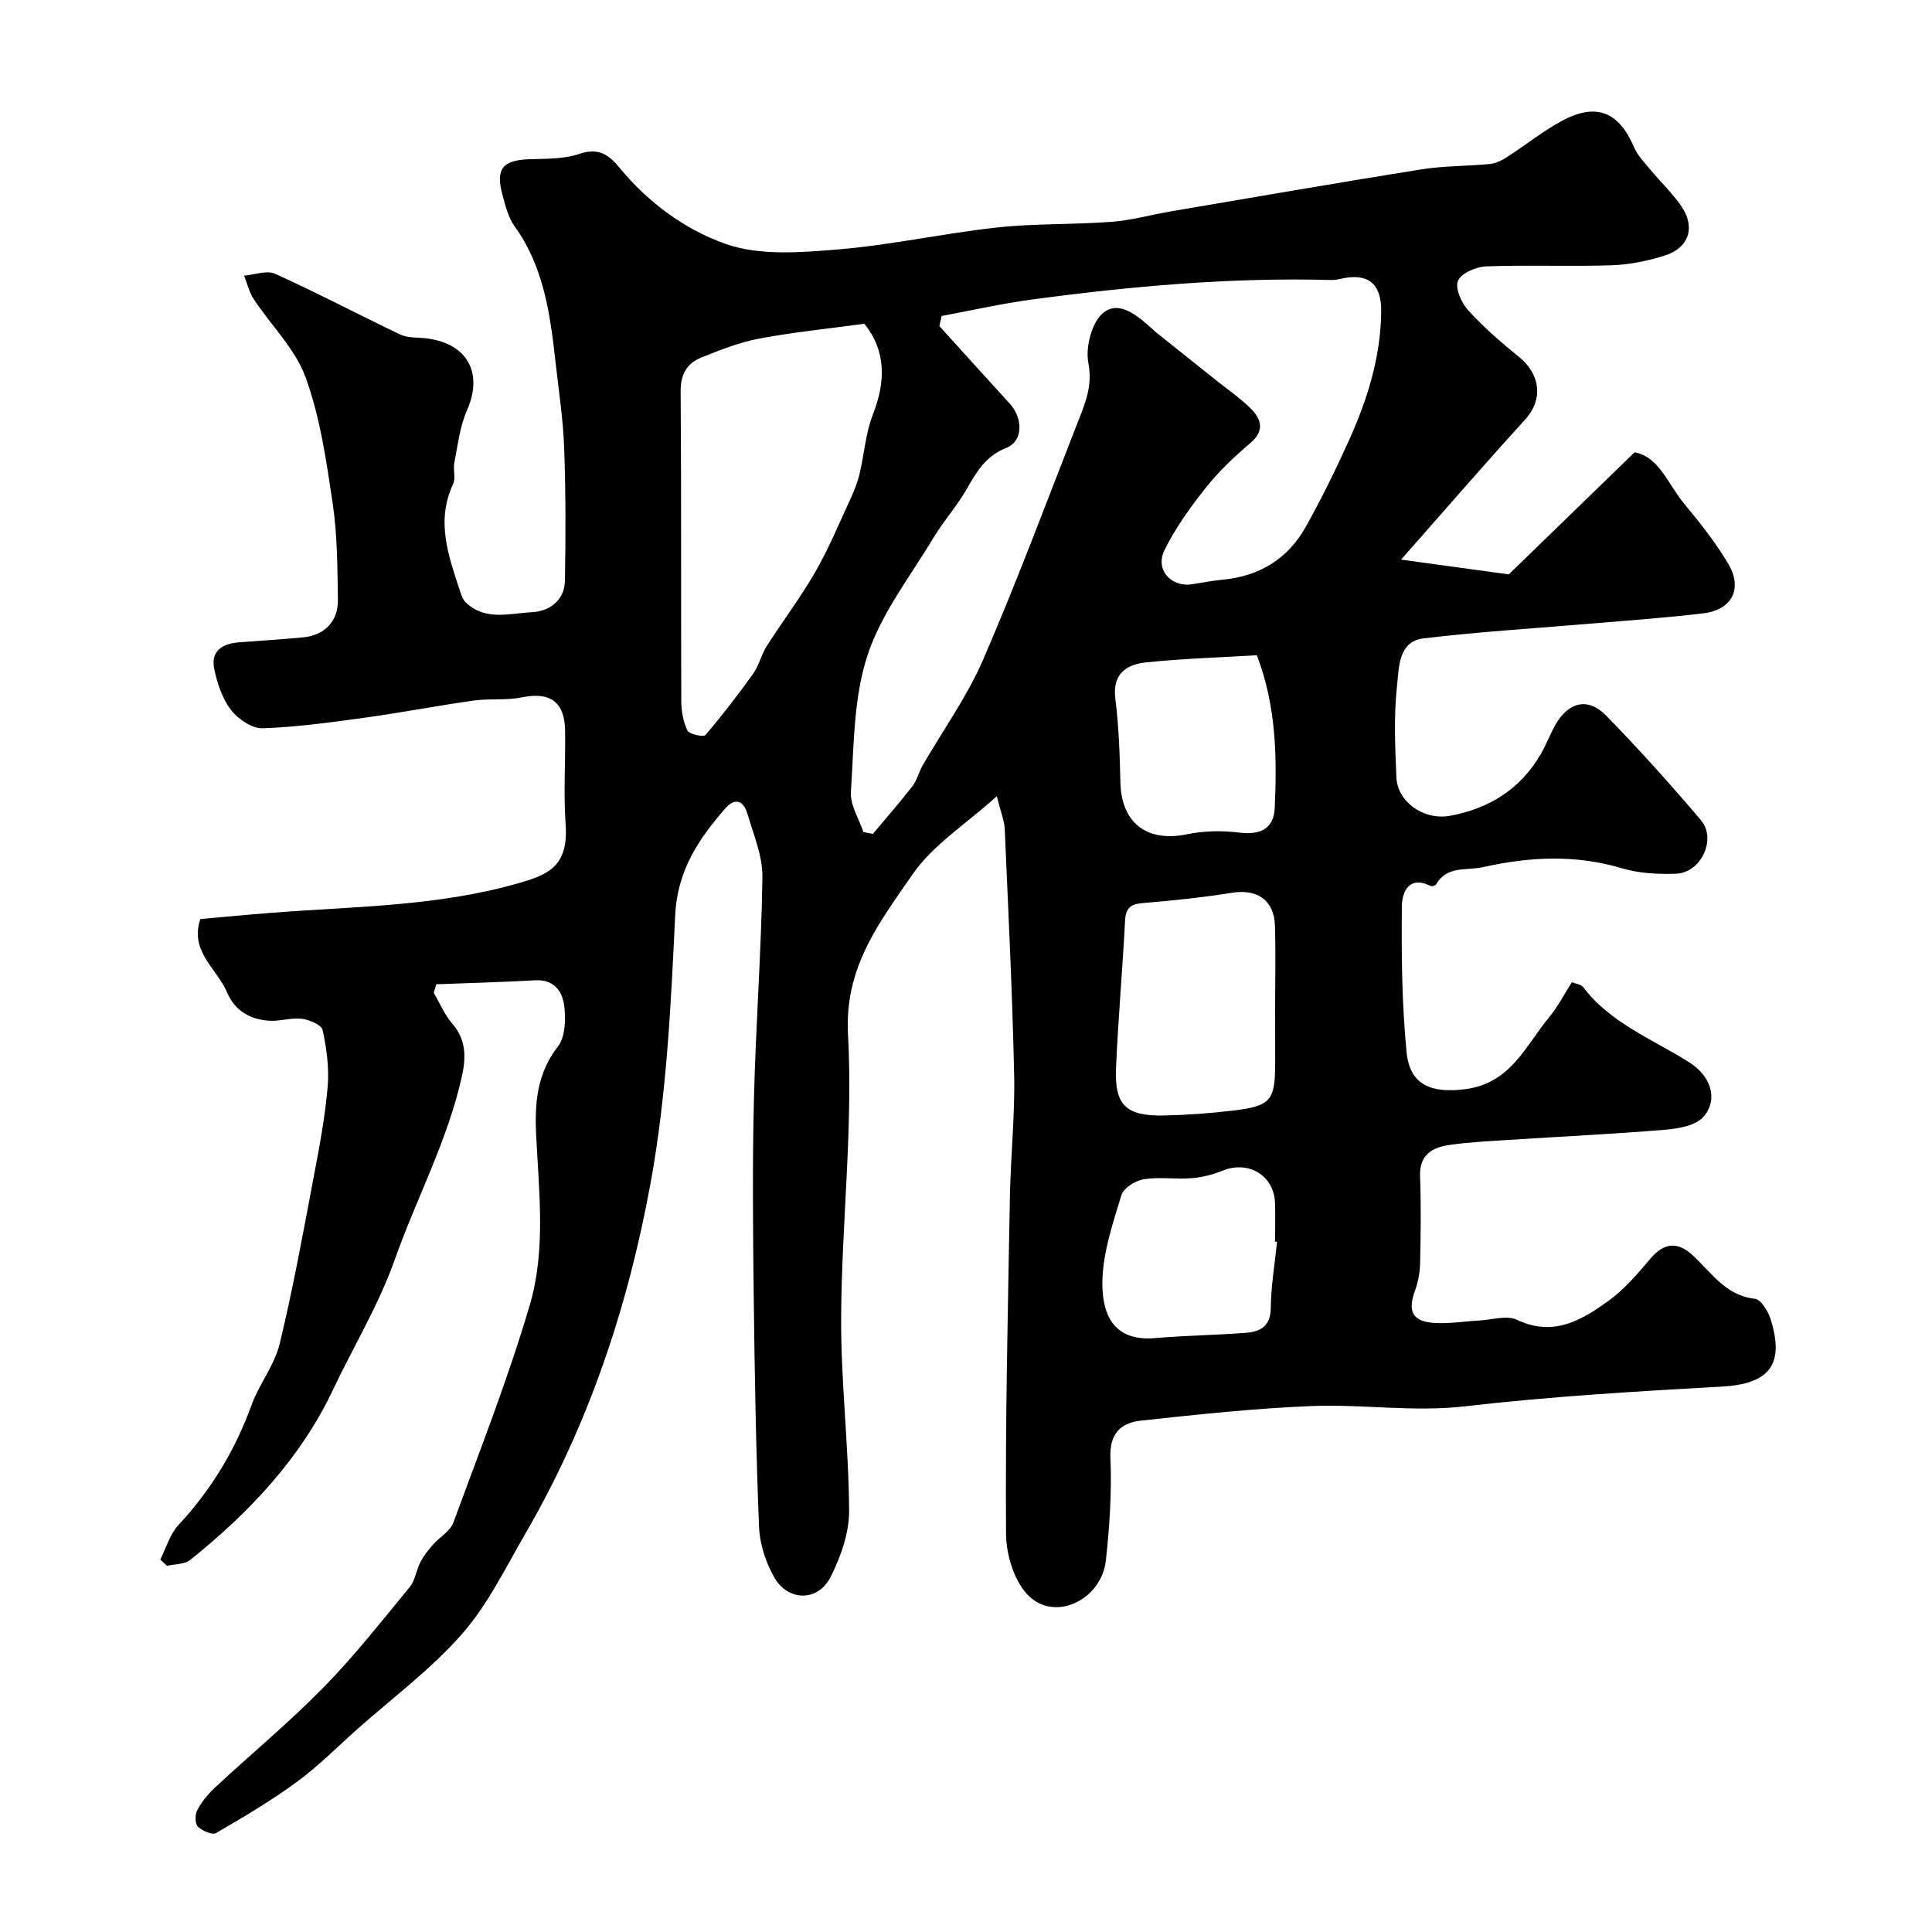
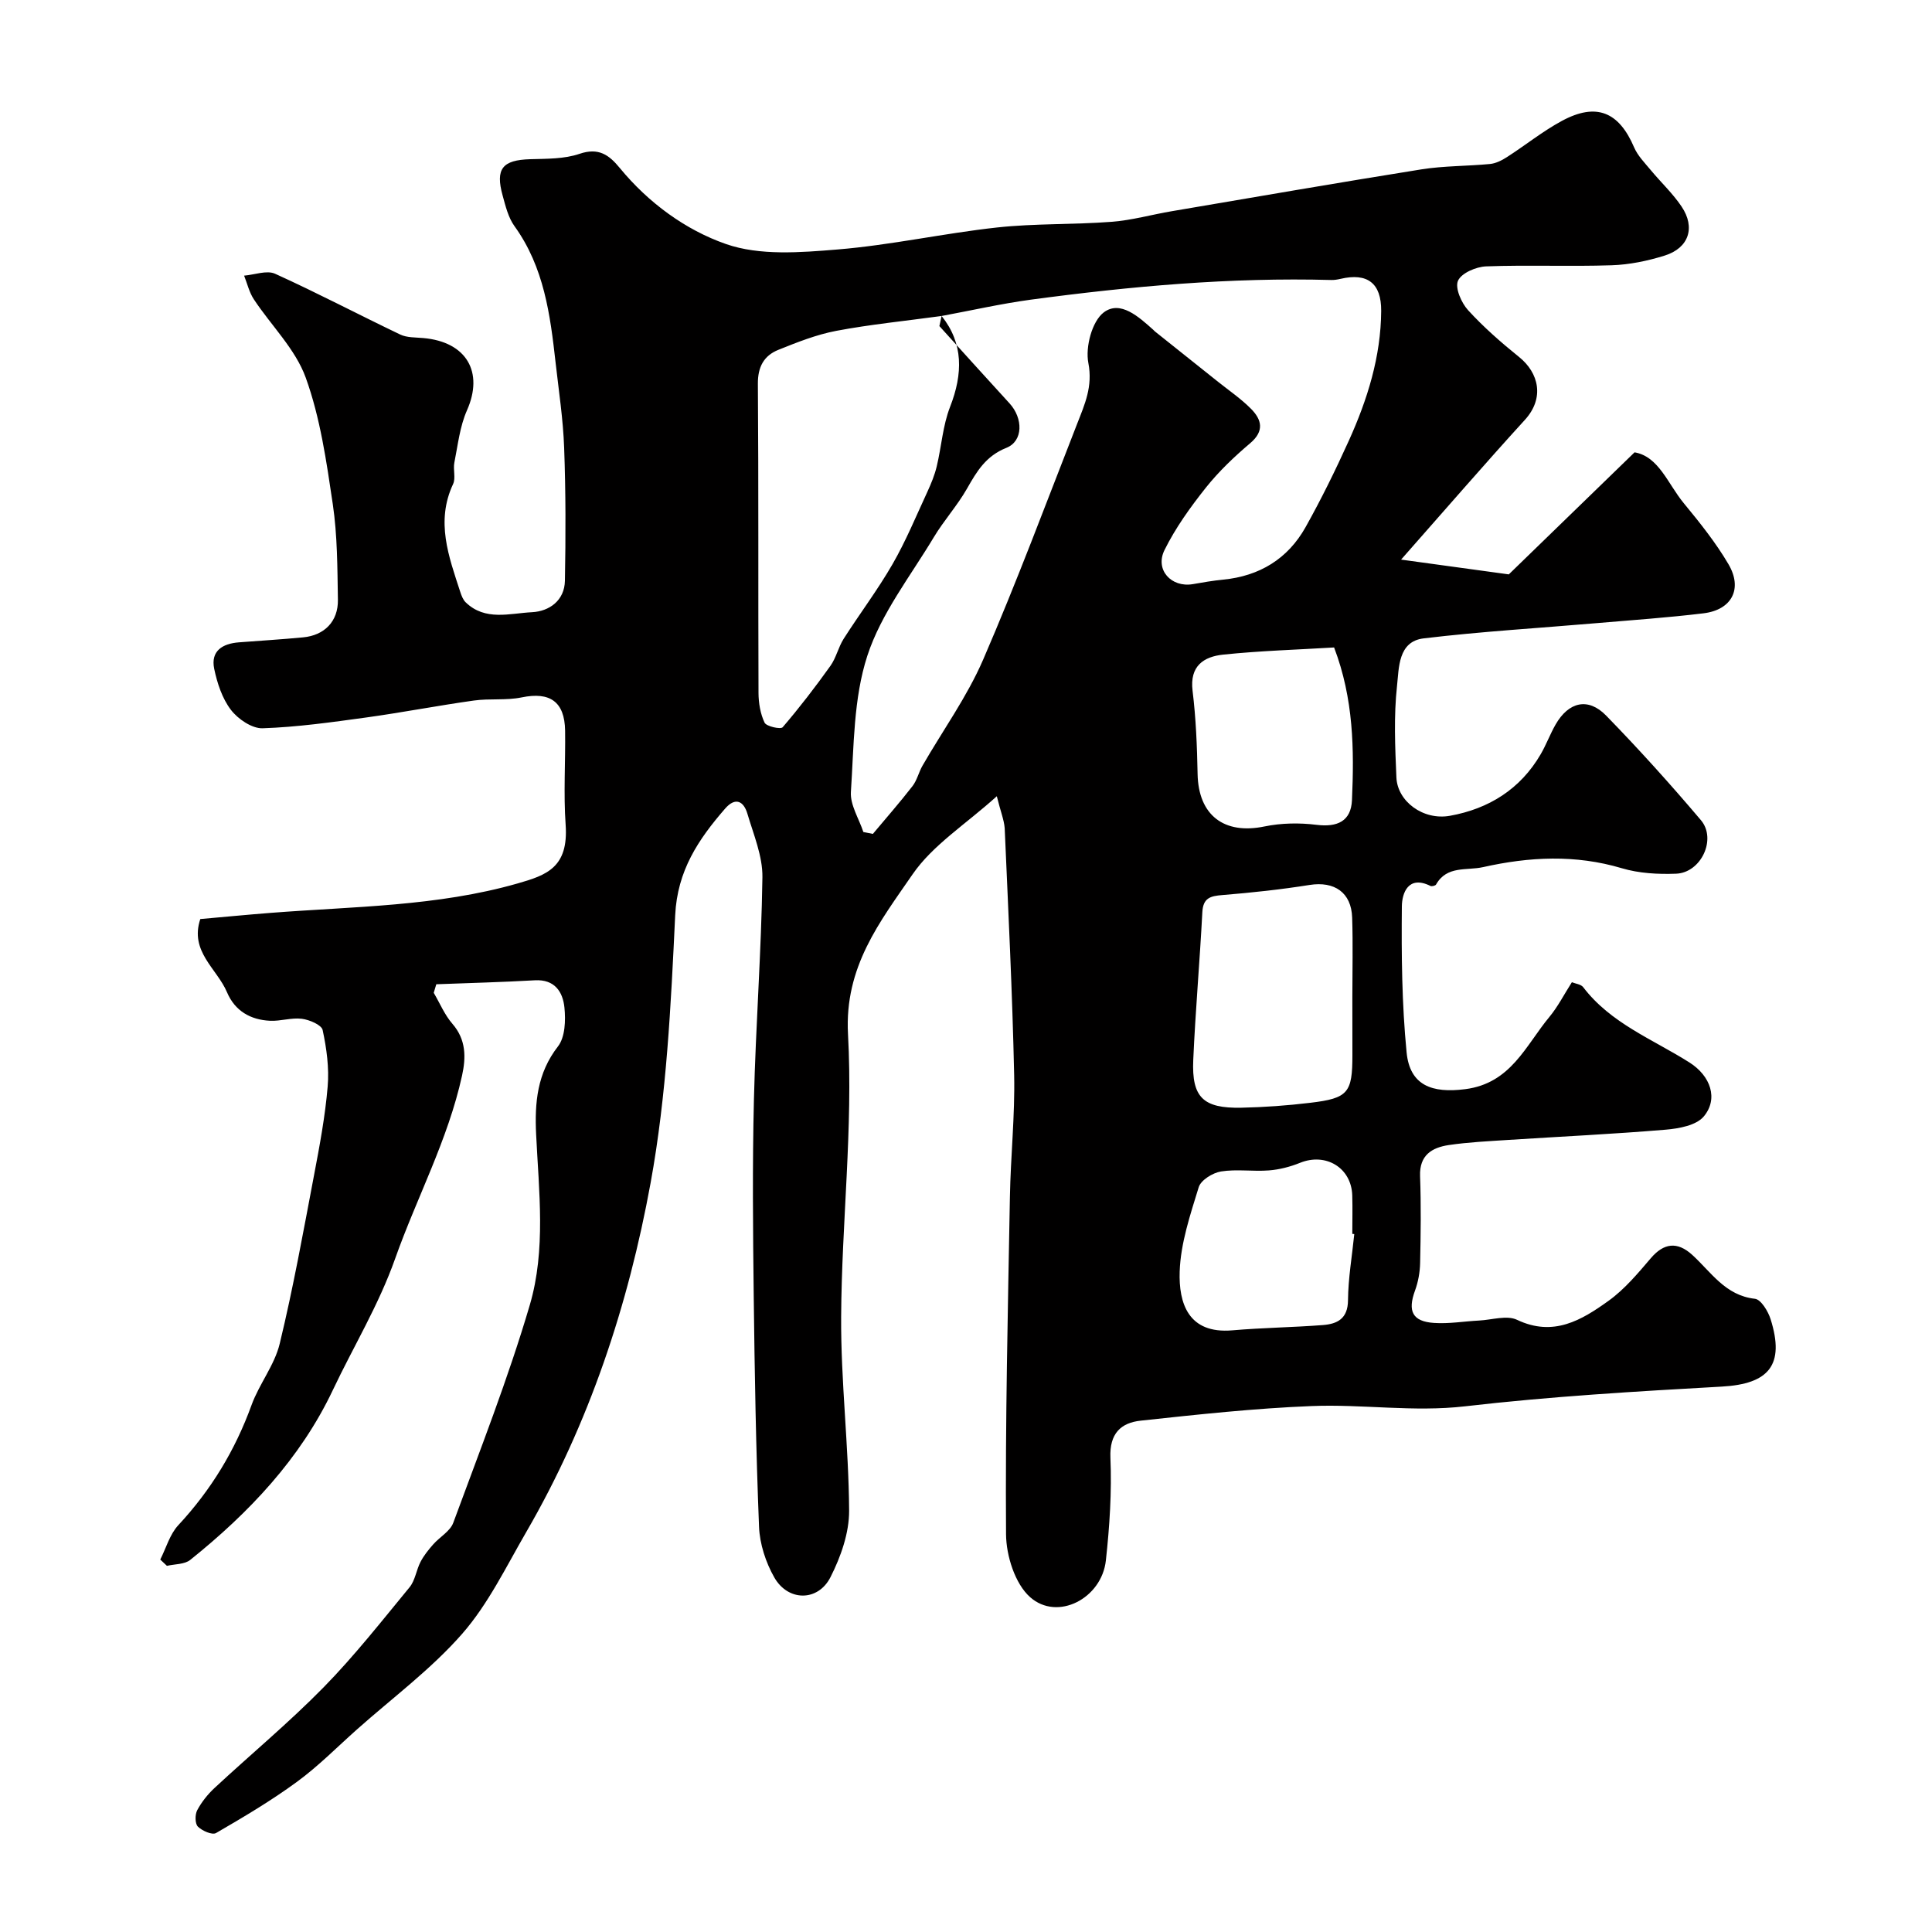
<svg xmlns="http://www.w3.org/2000/svg" enable-background="new 0 0 400 400" viewBox="0 0 400 400">
-   <path d="m206.38 164.85c-6.43 5.81-13.26 10.09-17.45 16.18-6.75 9.81-14.12 19.13-13.36 33.08 1.06 19.42-1.31 39-1.42 58.52-.08 13.36 1.57 26.73 1.65 40.11.03 4.62-1.72 9.58-3.85 13.78-2.58 5.1-8.78 5.07-11.63.09-1.78-3.12-3.03-6.96-3.17-10.52-.64-15.92-.91-31.86-1.1-47.79-.16-13.52-.29-27.06.04-40.57.37-15.38 1.54-30.73 1.76-46.11.06-4.37-1.83-8.82-3.11-13.15-.77-2.6-2.48-3.51-4.61-1.06-5.53 6.37-9.9 12.83-10.34 22.08-.88 18.53-1.77 37.23-5.09 55.42-4.62 25.32-12.71 49.8-25.75 72.29-4.17 7.19-7.87 14.9-13.27 21.07-6.41 7.32-14.41 13.24-21.73 19.75-4.13 3.67-8.03 7.64-12.47 10.89-5.32 3.9-11.04 7.29-16.75 10.6-.79.46-2.87-.45-3.76-1.33-.61-.61-.62-2.48-.14-3.39.9-1.7 2.18-3.3 3.6-4.62 7.5-6.97 15.41-13.53 22.57-20.83 6.36-6.49 12.01-13.69 17.8-20.72 1.16-1.42 1.39-3.57 2.27-5.26.68-1.31 1.64-2.5 2.62-3.61 1.35-1.54 3.52-2.72 4.16-4.49 5.5-14.95 11.35-29.82 15.84-45.08 3.36-11.42 1.88-23.5 1.31-35.31-.32-6.55.2-12.66 4.52-18.22 1.49-1.92 1.61-5.39 1.34-8.05-.33-3.22-1.99-5.88-6.14-5.64-6.79.39-13.59.56-20.39.82-.18.59-.35 1.18-.53 1.77 1.27 2.16 2.25 4.56 3.87 6.42 2.85 3.29 2.82 6.95 1.99 10.73-2.91 13.27-9.37 25.24-13.84 37.86-3.43 9.68-8.61 18.16-12.89 27.2-6.72 14.21-17.37 25.44-29.54 35.2-1.18.95-3.2.85-4.83 1.23-.46-.43-.92-.86-1.38-1.3 1.22-2.4 1.97-5.22 3.74-7.12 6.78-7.29 11.77-15.52 15.16-24.87 1.59-4.37 4.76-8.26 5.83-12.7 2.79-11.52 4.89-23.2 7.1-34.85 1.16-6.09 2.31-12.23 2.83-18.39.33-3.86-.22-7.89-1.04-11.7-.23-1.07-2.73-2.13-4.3-2.33-2.14-.28-4.41.52-6.6.41-4.04-.2-7.25-2.02-8.9-5.9-2.07-4.9-7.78-8.44-5.53-15.16 4.79-.42 9.68-.9 14.58-1.28 17.13-1.34 34.45-1.32 51.14-6.1 5.95-1.7 10.54-3.29 9.92-12.13-.46-6.47-.02-12.99-.11-19.49-.09-6.03-3.16-8.1-9-6.89-3.21.66-6.63.19-9.9.65-7.43 1.04-14.8 2.47-22.23 3.5-7.14.98-14.32 2-21.5 2.24-2.2.07-5.1-1.9-6.56-3.81-1.8-2.35-2.84-5.52-3.46-8.49-.77-3.71 1.71-5.23 5.11-5.49 4.43-.34 8.86-.61 13.28-1.03 4.42-.41 7.3-3.3 7.22-7.8-.11-6.6-.1-13.28-1.06-19.78-1.31-8.83-2.59-17.86-5.6-26.19-2.14-5.93-7.17-10.8-10.75-16.23-.95-1.44-1.36-3.25-2.01-4.89 2.16-.18 4.7-1.17 6.42-.39 8.74 3.96 17.24 8.44 25.9 12.58 1.4.67 3.18.58 4.79.73 8.95.79 12.54 7.05 9.03 14.97-1.48 3.34-1.88 7.17-2.61 10.81-.29 1.45.32 3.2-.26 4.44-3.64 7.77-.9 15.02 1.48 22.33.25.77.57 1.63 1.13 2.17 4.04 3.91 9.11 2.27 13.72 2.04 3.59-.18 6.74-2.42 6.82-6.51.17-9.18.18-18.37-.16-27.54-.21-5.89-1.11-11.75-1.77-17.62-1.11-9.92-2.39-19.77-8.5-28.24-1.29-1.78-1.86-4.15-2.46-6.34-1.55-5.57-.04-7.37 5.7-7.54 3.43-.1 7.05-.03 10.21-1.11 3.95-1.35 6.11.21 8.34 2.93 5.92 7.2 13.6 12.82 21.97 15.74 7.01 2.45 15.44 1.76 23.14 1.13 11.04-.91 21.94-3.34 32.97-4.55 7.88-.86 15.87-.57 23.78-1.18 4.19-.32 8.3-1.5 12.47-2.2 17.2-2.92 34.39-5.9 51.61-8.65 4.69-.75 9.51-.66 14.25-1.12 1.2-.12 2.44-.75 3.48-1.42 3.83-2.46 7.41-5.36 11.4-7.51 7.11-3.83 11.78-1.88 14.93 5.48.75 1.75 2.21 3.22 3.46 4.73 2.1 2.53 4.55 4.82 6.37 7.53 2.92 4.34 1.51 8.58-3.48 10.15-3.54 1.11-7.31 1.89-11 2.01-8.66.29-17.34-.09-25.99.23-2.07.08-5.12 1.39-5.82 2.98-.65 1.48.69 4.55 2.08 6.08 3.21 3.52 6.85 6.7 10.57 9.7 4.09 3.29 5.32 8.5 1.2 13.02-8.33 9.13-16.41 18.49-25.63 28.93 7.93 1.09 14.97 2.05 22.3 3.06 8.41-8.16 16.97-16.47 26.04-25.27 5.01.86 6.87 6.5 10.18 10.52 3.32 4.03 6.63 8.16 9.26 12.64 3 5.11.68 9.46-5.17 10.17-7.33.89-14.71 1.4-22.07 2.03-11.96 1.03-23.96 1.73-35.87 3.16-5.32.63-5.1 6.14-5.51 9.82-.69 6.26-.4 12.65-.13 18.97.21 4.96 5.54 8.94 11.09 7.94 8.01-1.44 14.57-5.5 18.78-12.74 1.15-1.97 1.94-4.15 3.08-6.14 2.71-4.73 6.75-5.69 10.48-1.86 6.79 6.97 13.33 14.22 19.62 21.65 3.31 3.92.02 10.89-5.15 11.08-3.73.14-7.67-.07-11.22-1.13-9.63-2.87-19.16-2.38-28.74-.23-3.38.76-7.48-.37-9.72 3.59-.15.26-.9.45-1.18.3-4.61-2.29-5.88 1.54-5.91 4.21-.1 10.08 0 20.22.98 30.24.67 6.89 5.29 8.51 12.14 7.63 9.46-1.21 12.49-9.01 17.42-14.95 1.75-2.11 3.02-4.62 4.66-7.19.76.31 1.88.42 2.34 1.02 5.71 7.5 14.38 10.77 21.98 15.58 4.44 2.8 6.04 7.56 2.98 11.2-1.56 1.85-5.15 2.5-7.9 2.73-10.85.91-21.73 1.42-32.59 2.12-4.1.27-8.23.46-12.29 1.06-3.49.52-6.11 2.09-5.95 6.43.22 5.99.14 12 .01 17.99-.04 1.92-.4 3.92-1.06 5.72-1.55 4.24-.55 6.39 3.94 6.69 3.1.21 6.24-.34 9.37-.5 2.64-.14 5.72-1.15 7.83-.14 7.53 3.58 13.36.06 18.93-3.94 3.33-2.39 6.07-5.68 8.77-8.84 2.67-3.12 5.45-3.5 8.55-.68 3.93 3.57 6.84 8.42 12.99 9.1 1.25.14 2.73 2.58 3.25 4.24 2.97 9.46-.34 13.4-10.11 13.94-17.74.99-35.51 2.04-53.14 4.08-10.71 1.24-21.23-.48-31.8-.05-11.81.47-23.6 1.75-35.36 3.02-4.11.44-6.49 2.65-6.28 7.68.3 7.06-.17 14.21-.94 21.26-.86 7.88-10.01 12.63-15.68 7.61-3.13-2.77-4.96-8.58-4.99-13.04-.17-23.26.38-46.53.8-69.79.15-8.44 1.06-16.88.88-25.3-.37-17.04-1.22-34.07-1.96-51.1-.14-1.74-.86-3.46-1.63-6.6zm-11.43-99.43c-.15.7-.31 1.39-.46 2.09 4.84 5.34 9.66 10.7 14.53 16.01 2.81 3.07 2.86 7.8-.66 9.2-4.26 1.7-6.12 4.87-8.15 8.44-2.01 3.53-4.8 6.6-6.89 10.09-4.83 8.05-10.89 15.76-13.74 24.5-2.89 8.84-2.78 18.73-3.41 28.2-.18 2.7 1.67 5.54 2.58 8.31.66.13 1.31.26 1.97.39 2.75-3.29 5.58-6.51 8.2-9.89.94-1.21 1.29-2.87 2.07-4.23 4.21-7.31 9.23-14.27 12.56-21.96 6.96-16.08 13.08-32.52 19.47-48.85 1.56-4 3.26-7.71 2.31-12.58-.64-3.29.76-8.62 3.19-10.46 3.43-2.59 7.26.93 10.26 3.61.12.11.23.25.36.35 4.35 3.47 8.7 6.93 13.04 10.4 2.31 1.84 4.78 3.53 6.84 5.61 2.19 2.22 2.82 4.57-.18 7.11-3.29 2.79-6.48 5.82-9.16 9.18-3.22 4.05-6.3 8.33-8.58 12.94-2.03 4.1 1.41 7.82 5.86 7.06 2.08-.36 4.17-.73 6.27-.93 7.54-.74 13.39-4.3 17.07-10.86 3.26-5.82 6.21-11.83 8.96-17.91 3.85-8.52 6.64-17.39 6.7-26.86.04-5.78-2.87-7.94-8.4-6.65-.64.15-1.31.26-1.96.24-20.84-.57-41.54 1.3-62.16 4.07-6.2.84-12.33 2.24-18.49 3.38zm-15.99 1.61c-7.66 1.05-14.8 1.75-21.82 3.08-4.1.78-8.08 2.36-11.98 3.93-2.98 1.2-4.27 3.52-4.24 7.04.16 21.33.05 42.66.13 63.99.01 2.08.38 4.32 1.26 6.16.38.79 3.33 1.42 3.74.95 3.49-4.07 6.77-8.34 9.89-12.71 1.19-1.67 1.63-3.85 2.74-5.6 3.31-5.19 7.05-10.13 10.12-15.46 2.76-4.79 4.88-9.94 7.21-14.97.78-1.7 1.51-3.46 1.94-5.27.98-4.09 1.25-8.43 2.75-12.29 2.7-6.9 2.78-13.19-1.74-18.85zm85.04 141.06c0-5.5.14-11-.04-16.5-.17-5.21-3.68-7.57-8.81-6.76-5.98.95-12.01 1.6-18.04 2.09-2.51.2-4.02.59-4.17 3.57-.53 10.2-1.43 20.38-1.88 30.58-.34 7.75 2.06 10.04 9.95 9.88 4.77-.1 9.55-.45 14.29-1.02 7.83-.93 8.71-2.07 8.71-9.85-.01-3.99-.01-7.99-.01-11.99zm-3.78-72.43c-7.55.46-15.28.68-22.95 1.48-4.03.42-6.99 2.34-6.35 7.5.7 5.7.93 11.48 1.04 17.23.17 8.52 5.47 12.58 13.84 10.85 3.48-.72 7.24-.78 10.77-.34 4.35.54 7.15-.76 7.35-5.09.46-10.5.36-20.97-3.7-31.63zm4.18 121.45c-.14-.01-.27-.03-.41-.04 0-2.66.07-5.32-.01-7.97-.18-5.72-5.47-8.9-10.81-6.74-2.03.82-4.26 1.4-6.43 1.57-3.3.26-6.7-.3-9.94.22-1.72.28-4.16 1.79-4.61 3.26-1.75 5.7-3.74 11.58-3.94 17.45-.22 6.54 1.77 12.97 10.91 12.18 6.23-.54 12.5-.61 18.73-1.09 2.97-.23 5.18-1.29 5.21-5.14.04-4.57.84-9.14 1.3-13.7z" fill="#010000" />
+   <path d="m206.38 164.85c-6.43 5.81-13.26 10.09-17.45 16.18-6.75 9.81-14.12 19.13-13.36 33.08 1.06 19.42-1.31 39-1.42 58.52-.08 13.36 1.57 26.73 1.65 40.11.03 4.62-1.72 9.58-3.85 13.78-2.58 5.1-8.78 5.07-11.63.09-1.78-3.12-3.03-6.96-3.17-10.52-.64-15.92-.91-31.86-1.1-47.79-.16-13.52-.29-27.06.04-40.57.37-15.38 1.54-30.73 1.76-46.11.06-4.37-1.83-8.82-3.11-13.15-.77-2.6-2.48-3.51-4.61-1.06-5.53 6.37-9.9 12.83-10.34 22.08-.88 18.53-1.77 37.23-5.09 55.42-4.62 25.32-12.71 49.8-25.75 72.29-4.17 7.19-7.87 14.9-13.27 21.07-6.41 7.32-14.41 13.24-21.73 19.75-4.13 3.67-8.03 7.64-12.47 10.89-5.32 3.9-11.04 7.29-16.75 10.6-.79.46-2.87-.45-3.76-1.33-.61-.61-.62-2.48-.14-3.39.9-1.7 2.18-3.3 3.6-4.62 7.5-6.97 15.41-13.53 22.57-20.83 6.36-6.49 12.01-13.69 17.8-20.72 1.16-1.42 1.39-3.57 2.27-5.26.68-1.31 1.64-2.5 2.62-3.61 1.35-1.54 3.52-2.72 4.16-4.49 5.5-14.95 11.35-29.82 15.84-45.08 3.36-11.42 1.88-23.5 1.31-35.31-.32-6.55.2-12.66 4.52-18.22 1.49-1.92 1.61-5.39 1.34-8.05-.33-3.22-1.99-5.88-6.14-5.64-6.79.39-13.59.56-20.39.82-.18.59-.35 1.18-.53 1.77 1.27 2.16 2.25 4.56 3.87 6.42 2.85 3.29 2.82 6.95 1.99 10.73-2.91 13.27-9.37 25.24-13.84 37.86-3.43 9.68-8.61 18.16-12.89 27.2-6.72 14.21-17.37 25.44-29.54 35.2-1.18.95-3.2.85-4.83 1.23-.46-.43-.92-.86-1.38-1.3 1.22-2.4 1.97-5.22 3.74-7.12 6.78-7.29 11.77-15.52 15.16-24.87 1.59-4.37 4.76-8.26 5.83-12.7 2.79-11.52 4.89-23.2 7.1-34.85 1.16-6.09 2.31-12.23 2.83-18.39.33-3.86-.22-7.89-1.04-11.7-.23-1.07-2.73-2.13-4.3-2.33-2.14-.28-4.41.52-6.6.41-4.04-.2-7.25-2.02-8.9-5.9-2.07-4.9-7.78-8.44-5.53-15.16 4.79-.42 9.68-.9 14.58-1.28 17.13-1.34 34.45-1.32 51.14-6.1 5.95-1.7 10.54-3.29 9.92-12.13-.46-6.47-.02-12.99-.11-19.49-.09-6.03-3.16-8.1-9-6.89-3.21.66-6.63.19-9.9.65-7.43 1.04-14.8 2.47-22.23 3.5-7.14.98-14.32 2-21.5 2.24-2.2.07-5.1-1.9-6.56-3.81-1.8-2.35-2.84-5.52-3.46-8.49-.77-3.71 1.71-5.23 5.11-5.49 4.43-.34 8.86-.61 13.28-1.03 4.42-.41 7.3-3.3 7.22-7.8-.11-6.6-.1-13.28-1.06-19.78-1.31-8.83-2.59-17.86-5.6-26.19-2.14-5.93-7.17-10.8-10.75-16.23-.95-1.44-1.36-3.25-2.01-4.89 2.16-.18 4.7-1.17 6.42-.39 8.74 3.96 17.24 8.44 25.9 12.58 1.4.67 3.18.58 4.79.73 8.95.79 12.54 7.05 9.03 14.97-1.48 3.34-1.88 7.17-2.61 10.81-.29 1.45.32 3.2-.26 4.44-3.64 7.77-.9 15.02 1.48 22.33.25.77.57 1.63 1.13 2.17 4.04 3.91 9.11 2.27 13.72 2.04 3.59-.18 6.74-2.42 6.82-6.51.17-9.18.18-18.37-.16-27.54-.21-5.89-1.11-11.75-1.77-17.62-1.11-9.92-2.39-19.77-8.5-28.24-1.29-1.78-1.86-4.15-2.46-6.34-1.55-5.57-.04-7.37 5.7-7.54 3.43-.1 7.05-.03 10.21-1.11 3.95-1.35 6.11.21 8.34 2.93 5.92 7.2 13.6 12.82 21.97 15.74 7.01 2.45 15.44 1.76 23.14 1.13 11.04-.91 21.94-3.34 32.97-4.55 7.88-.86 15.87-.57 23.78-1.18 4.19-.32 8.3-1.5 12.47-2.2 17.2-2.92 34.39-5.9 51.61-8.65 4.69-.75 9.51-.66 14.25-1.12 1.2-.12 2.44-.75 3.48-1.42 3.83-2.46 7.41-5.36 11.4-7.51 7.11-3.83 11.78-1.88 14.93 5.48.75 1.75 2.21 3.22 3.46 4.73 2.1 2.53 4.55 4.82 6.37 7.53 2.92 4.34 1.51 8.58-3.48 10.15-3.54 1.11-7.31 1.89-11 2.01-8.66.29-17.34-.09-25.99.23-2.07.08-5.12 1.39-5.82 2.98-.65 1.48.69 4.55 2.08 6.08 3.21 3.52 6.85 6.7 10.57 9.7 4.09 3.29 5.32 8.5 1.2 13.02-8.33 9.13-16.41 18.49-25.63 28.93 7.93 1.09 14.97 2.05 22.3 3.06 8.41-8.16 16.97-16.47 26.04-25.27 5.01.86 6.87 6.5 10.18 10.52 3.32 4.03 6.63 8.16 9.26 12.64 3 5.11.68 9.46-5.17 10.17-7.33.89-14.71 1.4-22.07 2.03-11.96 1.03-23.96 1.73-35.87 3.16-5.32.63-5.1 6.14-5.51 9.82-.69 6.26-.4 12.65-.13 18.97.21 4.96 5.54 8.94 11.09 7.94 8.01-1.44 14.57-5.5 18.78-12.74 1.15-1.97 1.94-4.15 3.08-6.14 2.71-4.73 6.75-5.69 10.48-1.86 6.79 6.97 13.33 14.22 19.62 21.65 3.31 3.92.02 10.89-5.15 11.08-3.73.14-7.67-.07-11.22-1.13-9.63-2.87-19.16-2.38-28.74-.23-3.38.76-7.48-.37-9.72 3.59-.15.26-.9.45-1.18.3-4.61-2.29-5.88 1.54-5.91 4.21-.1 10.08 0 20.22.98 30.24.67 6.89 5.29 8.51 12.14 7.63 9.46-1.21 12.49-9.01 17.42-14.95 1.75-2.11 3.02-4.62 4.66-7.19.76.31 1.88.42 2.34 1.02 5.71 7.5 14.38 10.77 21.98 15.58 4.44 2.8 6.04 7.56 2.98 11.2-1.56 1.85-5.15 2.5-7.9 2.73-10.85.91-21.73 1.42-32.59 2.12-4.1.27-8.23.46-12.29 1.06-3.49.52-6.11 2.09-5.95 6.43.22 5.99.14 12 .01 17.99-.04 1.92-.4 3.92-1.06 5.72-1.55 4.24-.55 6.39 3.94 6.69 3.1.21 6.24-.34 9.37-.5 2.64-.14 5.72-1.15 7.83-.14 7.53 3.58 13.36.06 18.93-3.94 3.33-2.39 6.07-5.68 8.77-8.84 2.67-3.12 5.45-3.5 8.55-.68 3.93 3.57 6.84 8.42 12.99 9.1 1.25.14 2.73 2.58 3.25 4.24 2.97 9.46-.34 13.4-10.11 13.94-17.74.99-35.51 2.04-53.14 4.08-10.71 1.24-21.23-.48-31.8-.05-11.81.47-23.6 1.75-35.36 3.02-4.11.44-6.49 2.65-6.28 7.68.3 7.06-.17 14.21-.94 21.26-.86 7.88-10.01 12.63-15.68 7.61-3.13-2.77-4.96-8.58-4.99-13.04-.17-23.26.38-46.53.8-69.79.15-8.44 1.06-16.88.88-25.3-.37-17.04-1.22-34.07-1.96-51.1-.14-1.74-.86-3.46-1.63-6.6zm-11.43-99.43c-.15.7-.31 1.39-.46 2.09 4.84 5.34 9.66 10.7 14.53 16.01 2.81 3.07 2.86 7.8-.66 9.2-4.26 1.7-6.12 4.87-8.15 8.44-2.01 3.53-4.8 6.6-6.89 10.09-4.83 8.05-10.89 15.76-13.74 24.5-2.89 8.84-2.78 18.73-3.41 28.2-.18 2.7 1.67 5.54 2.58 8.31.66.13 1.31.26 1.97.39 2.75-3.29 5.58-6.51 8.2-9.89.94-1.21 1.29-2.87 2.07-4.23 4.21-7.31 9.23-14.27 12.56-21.96 6.96-16.08 13.08-32.52 19.47-48.85 1.56-4 3.26-7.71 2.31-12.58-.64-3.29.76-8.62 3.19-10.46 3.43-2.59 7.26.93 10.26 3.61.12.11.23.25.36.35 4.35 3.47 8.7 6.93 13.04 10.4 2.31 1.84 4.78 3.53 6.84 5.61 2.19 2.22 2.82 4.57-.18 7.11-3.29 2.79-6.48 5.82-9.16 9.18-3.22 4.05-6.3 8.33-8.58 12.94-2.03 4.1 1.41 7.82 5.86 7.06 2.08-.36 4.17-.73 6.27-.93 7.54-.74 13.39-4.3 17.07-10.86 3.26-5.82 6.21-11.83 8.96-17.91 3.85-8.52 6.64-17.39 6.7-26.86.04-5.78-2.87-7.94-8.4-6.65-.64.15-1.31.26-1.96.24-20.84-.57-41.54 1.3-62.16 4.07-6.2.84-12.33 2.24-18.49 3.38zc-7.66 1.05-14.8 1.75-21.82 3.08-4.1.78-8.08 2.36-11.98 3.93-2.98 1.2-4.27 3.52-4.24 7.04.16 21.33.05 42.66.13 63.99.01 2.08.38 4.32 1.26 6.16.38.79 3.33 1.42 3.74.95 3.49-4.07 6.77-8.34 9.89-12.71 1.19-1.67 1.63-3.85 2.74-5.6 3.31-5.19 7.05-10.13 10.12-15.46 2.76-4.79 4.88-9.94 7.21-14.97.78-1.7 1.51-3.46 1.94-5.27.98-4.09 1.25-8.43 2.75-12.29 2.7-6.9 2.78-13.19-1.74-18.85zm85.04 141.06c0-5.5.14-11-.04-16.5-.17-5.21-3.68-7.57-8.81-6.76-5.98.95-12.01 1.6-18.04 2.09-2.51.2-4.02.59-4.17 3.57-.53 10.2-1.43 20.38-1.88 30.58-.34 7.75 2.06 10.04 9.95 9.88 4.77-.1 9.55-.45 14.29-1.02 7.83-.93 8.71-2.07 8.71-9.85-.01-3.99-.01-7.99-.01-11.99zm-3.78-72.43c-7.55.46-15.28.68-22.95 1.48-4.03.42-6.99 2.34-6.35 7.5.7 5.7.93 11.48 1.04 17.23.17 8.52 5.47 12.58 13.84 10.85 3.48-.72 7.24-.78 10.77-.34 4.35.54 7.15-.76 7.35-5.09.46-10.5.36-20.97-3.7-31.63zm4.18 121.45c-.14-.01-.27-.03-.41-.04 0-2.66.07-5.32-.01-7.97-.18-5.72-5.47-8.9-10.81-6.74-2.03.82-4.26 1.4-6.43 1.57-3.3.26-6.7-.3-9.94.22-1.72.28-4.16 1.79-4.61 3.26-1.75 5.7-3.74 11.58-3.94 17.45-.22 6.54 1.77 12.97 10.91 12.18 6.23-.54 12.5-.61 18.73-1.09 2.97-.23 5.18-1.29 5.21-5.14.04-4.57.84-9.14 1.3-13.7z" fill="#010000" />
</svg>